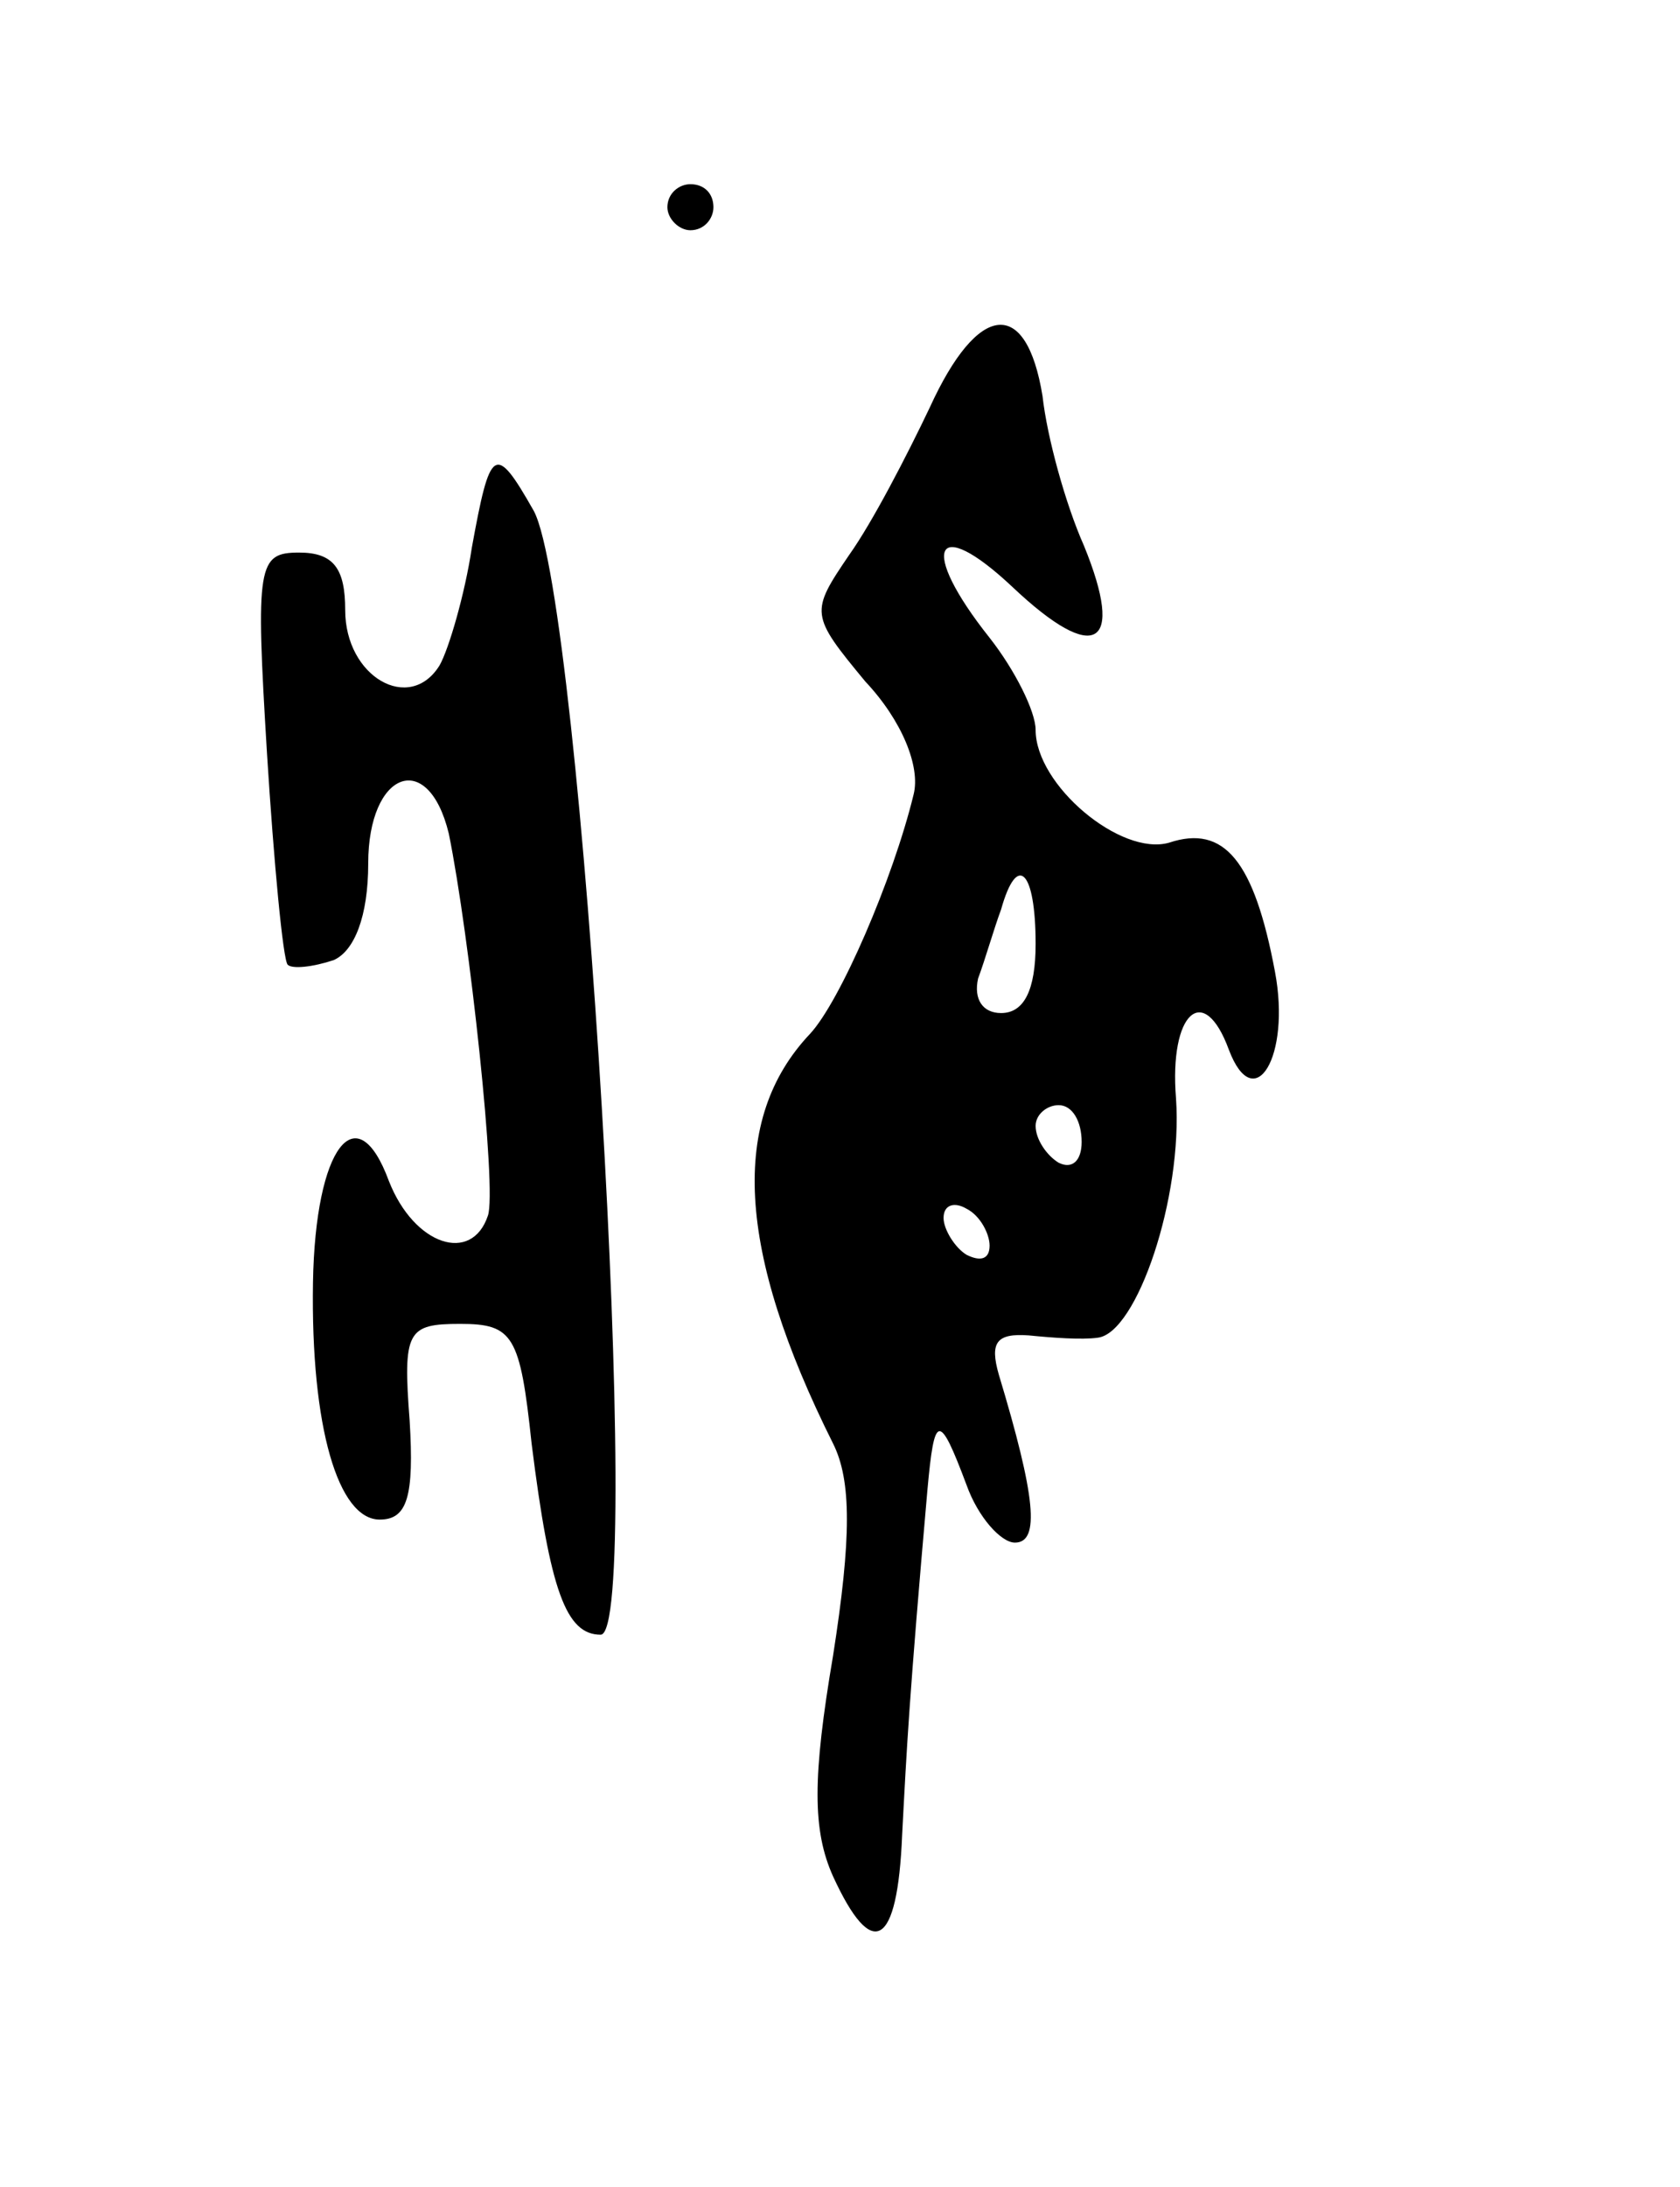
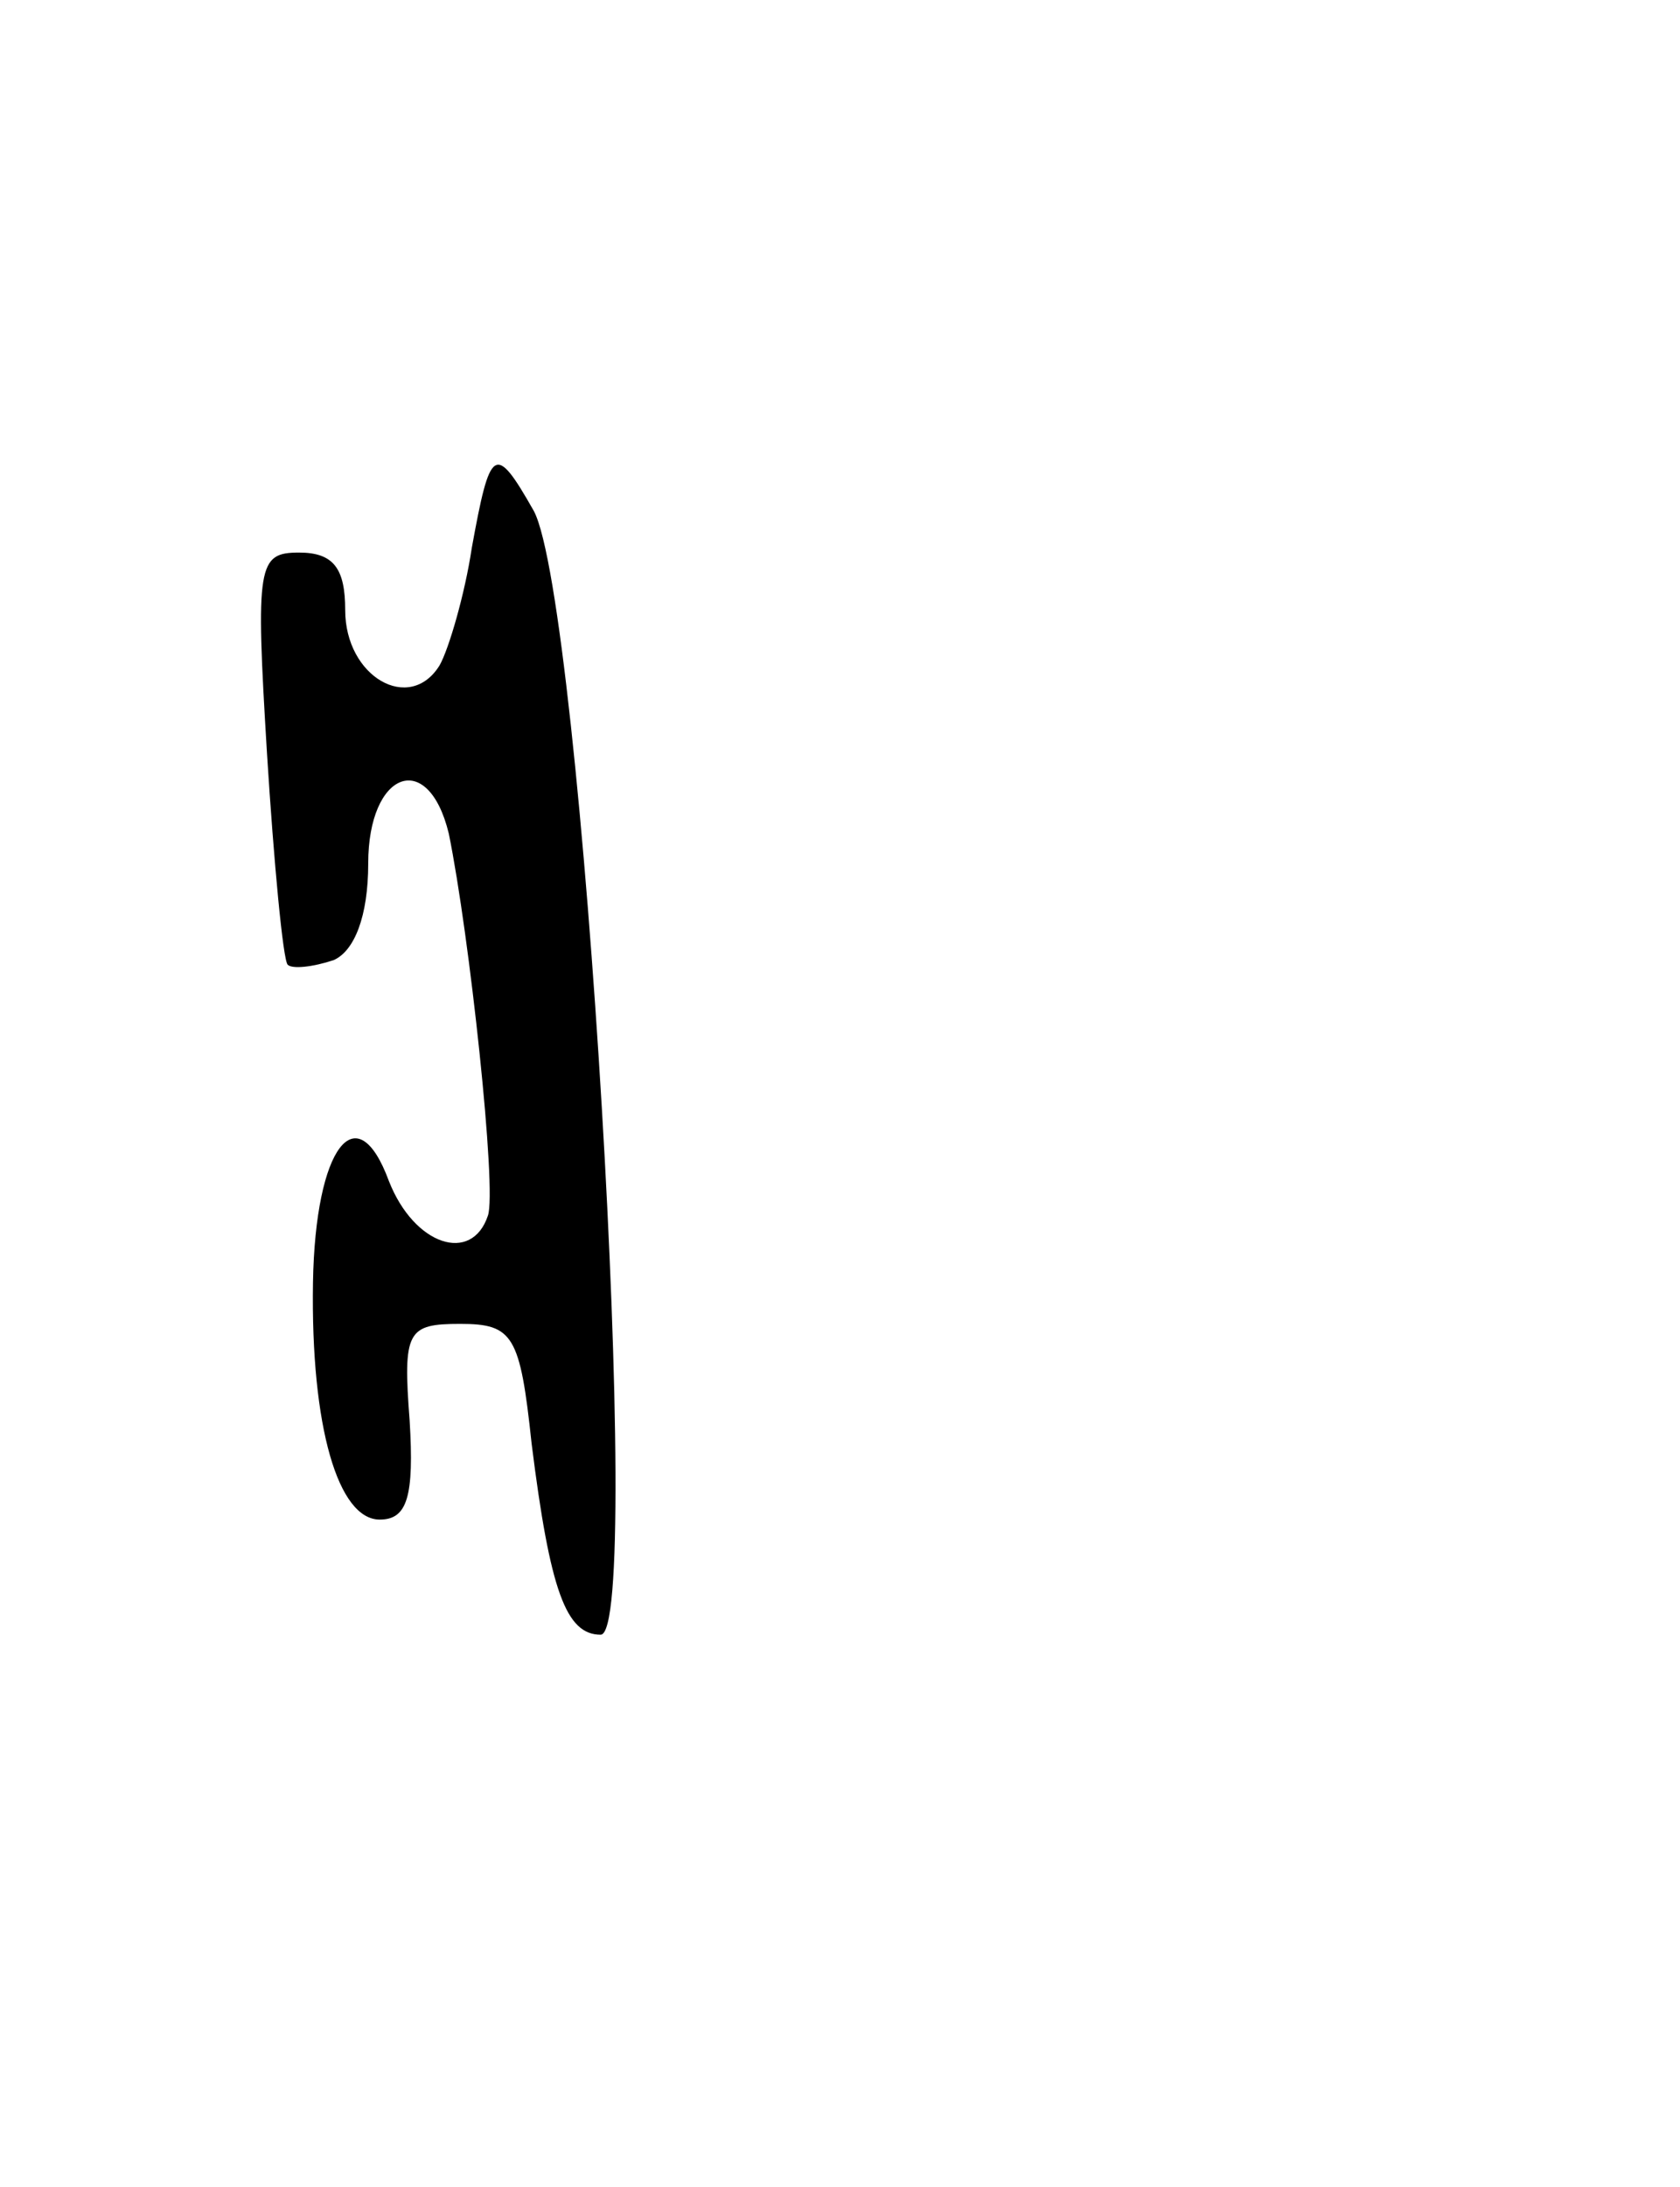
<svg xmlns="http://www.w3.org/2000/svg" version="1.0" width="73" height="95" viewBox="0 0 73 95">
  <g transform="translate(0,95) scale(0.1,-0.1)">
-     <path d="M290 860 c0 -5 5 -10 10 -10 6 0 10 5 10 10 0 6 -4 10 -10 10 -5 0 -10 -4 -10 -10z" />
-     <path d="M404 773 c-10 -21 -25 -50 -35 -64 -17 -25 -17 -26 7 -55 16 -17 24 -37 21 -49 -9 -37 -32 -90 -45 -104 -35 -37 -32 -94 10 -178 8 -16 8 -41 0 -92 -9 -53 -9 -76 0 -96 17 -37 28 -31 30 18 2 38 3 59 11 150 3 33 5 34 17 2 5 -14 15 -25 21 -25 11 0 9 20 -7 73 -4 14 -1 18 13 17 10 -1 23 -2 30 -1 17 2 37 61 34 104 -3 37 12 51 23 21 11 -29 27 -3 20 34 -9 48 -22 64 -46 56 -21 -6 -58 25 -58 49 0 8 -9 26 -20 40 -31 39 -24 54 10 22 36 -34 49 -26 31 18 -8 18 -16 47 -18 65 -7 43 -28 41 -49 -5z m46 -233 c0 -20 -5 -30 -15 -30 -8 0 -12 6 -10 15 3 8 7 22 10 30 7 25 15 17 15 -15z m20 -86 c0 -8 -4 -12 -10 -9 -5 3 -10 10 -10 16 0 5 5 9 10 9 6 0 10 -7 10 -16z m-40 -45 c0 -6 -4 -7 -10 -4 -5 3 -10 11 -10 16 0 6 5 7 10 4 6 -3 10 -11 10 -16z" />
    <path d="M205 712 c-3 -20 -10 -44 -14 -51 -13 -21 -41 -5 -41 24 0 18 -5 25 -20 25 -18 0 -19 -5 -14 -87 3 -48 7 -90 9 -92 2 -2 11 -1 20 2 9 4 15 19 15 42 0 40 26 50 35 13 9 -44 21 -155 17 -166 -7 -21 -32 -13 -43 15 -14 38 -32 15 -33 -44 -1 -63 11 -103 29 -103 12 0 15 10 13 43 -3 39 -1 42 22 42 23 0 26 -5 31 -52 8 -64 15 -83 30 -83 19 0 -8 448 -29 488 -17 30 -19 28 -27 -16z" />
  </g>
</svg>